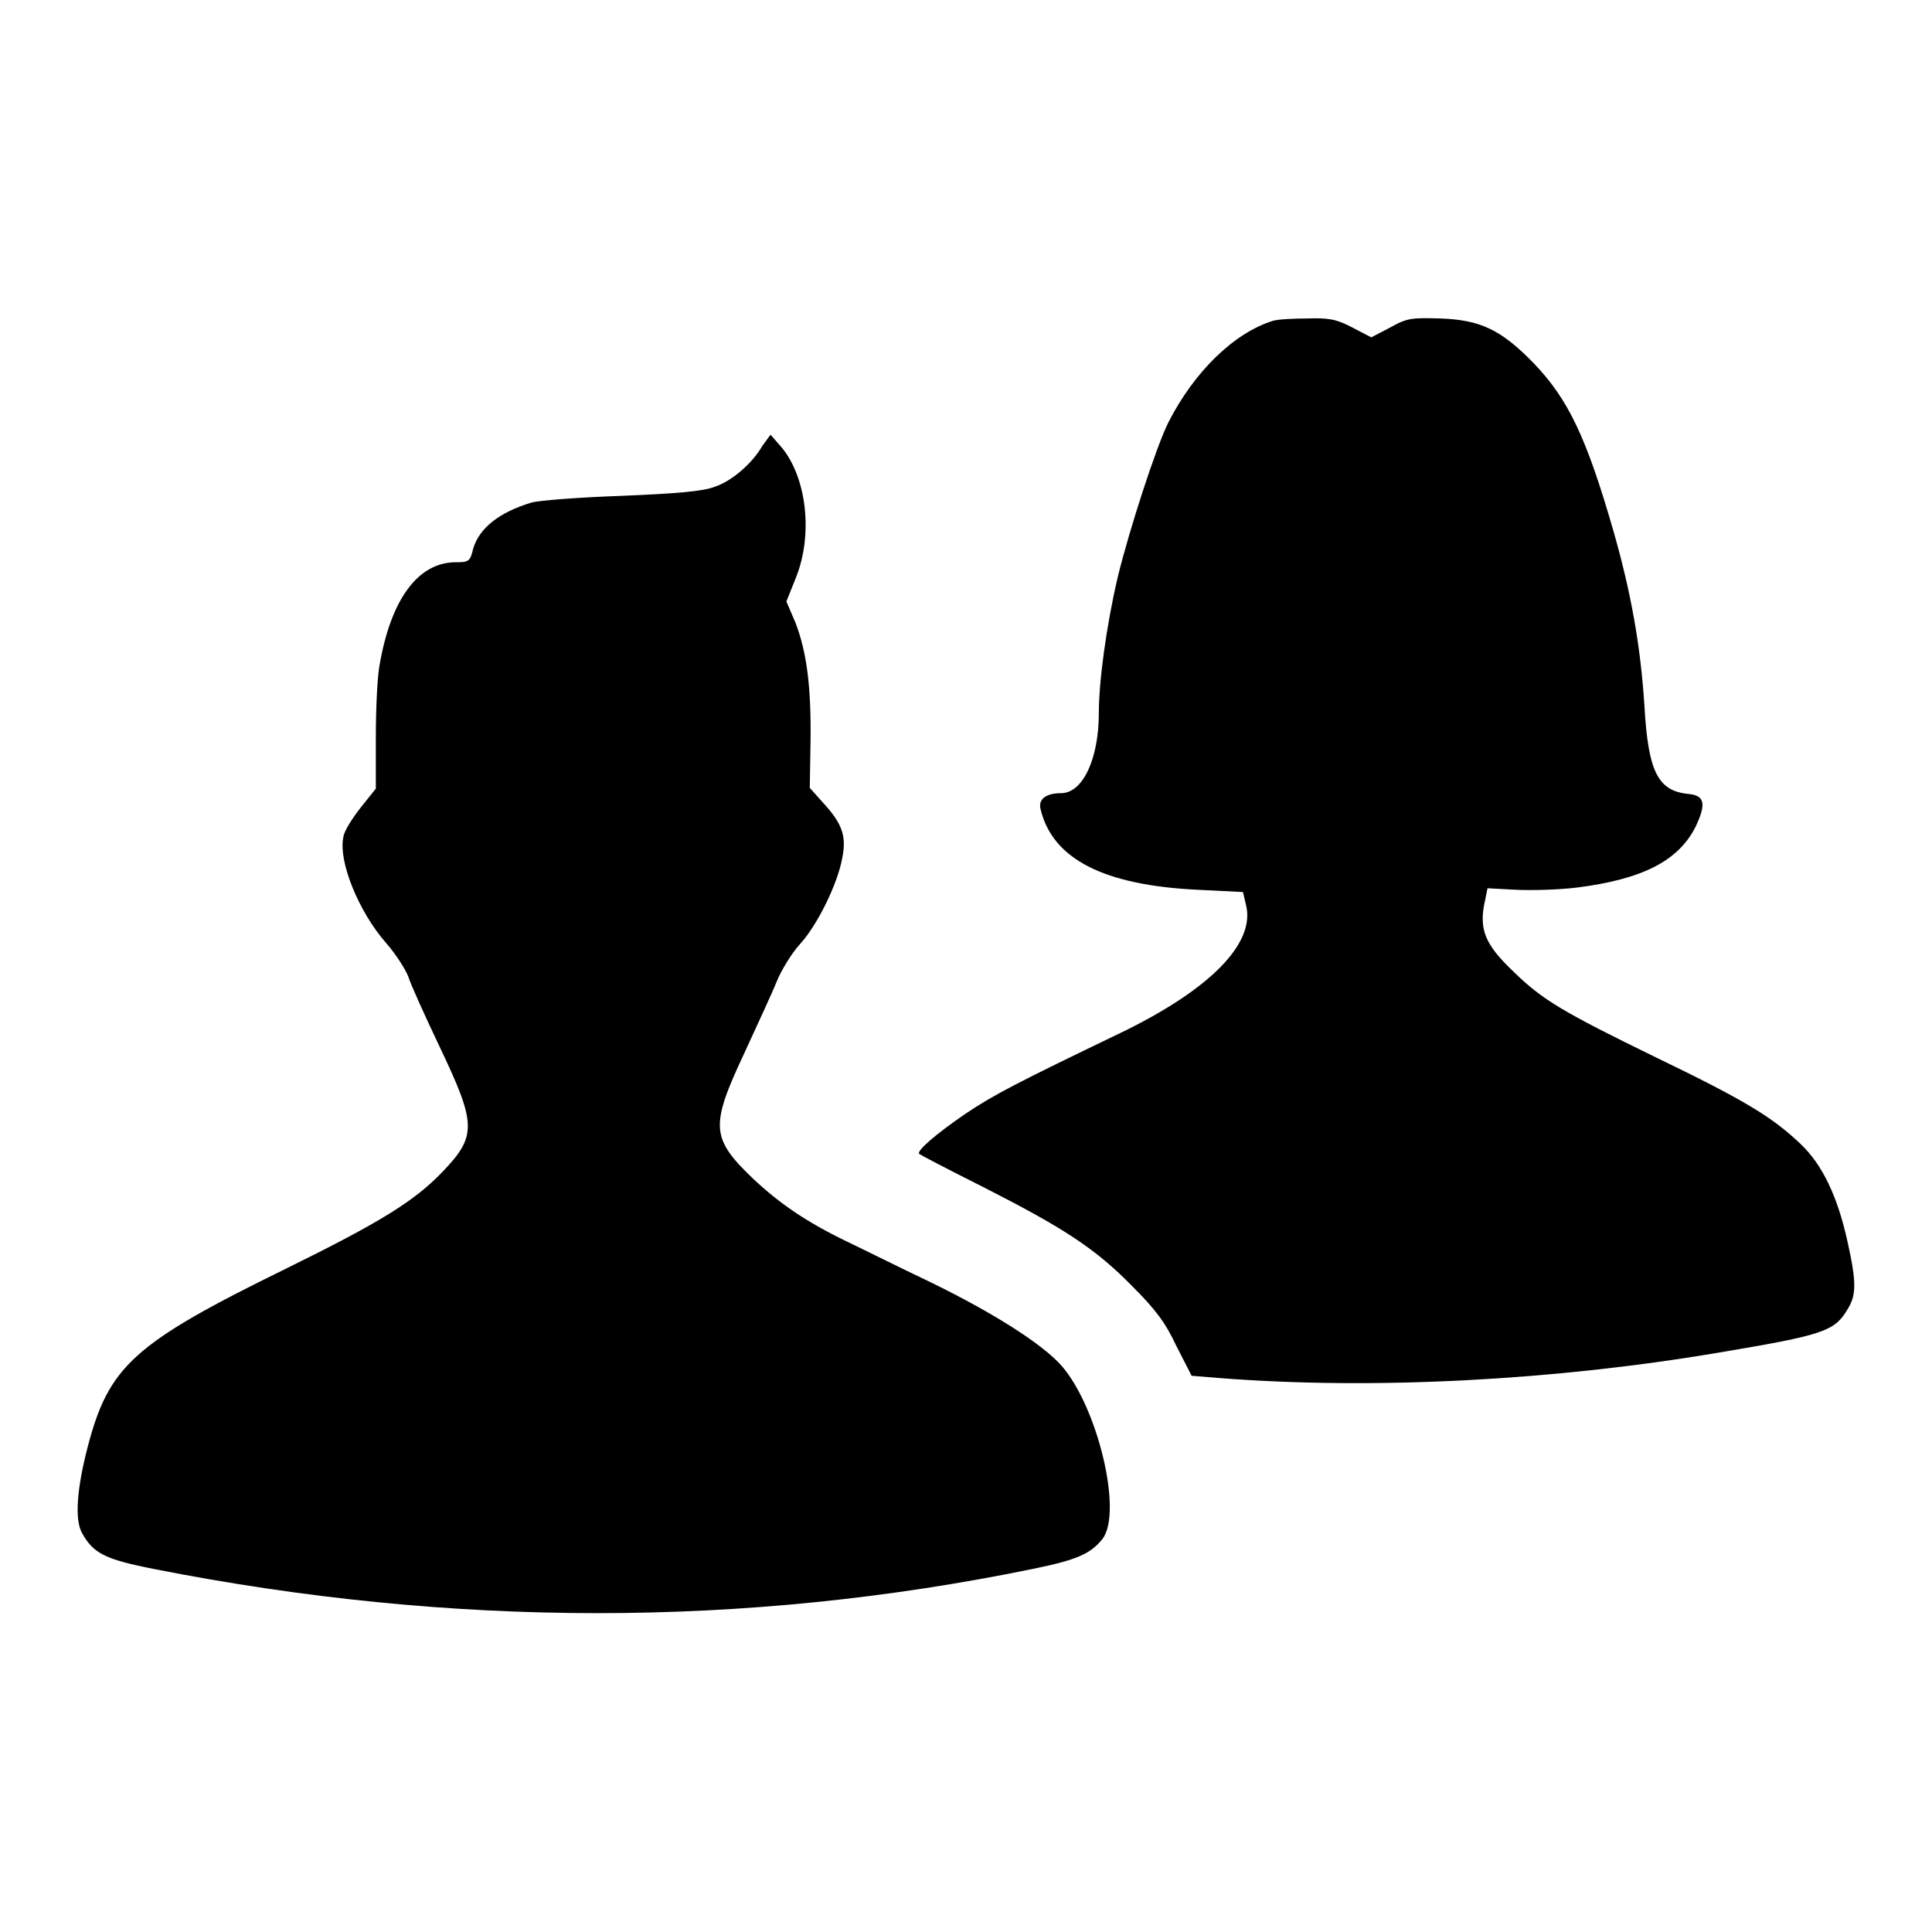
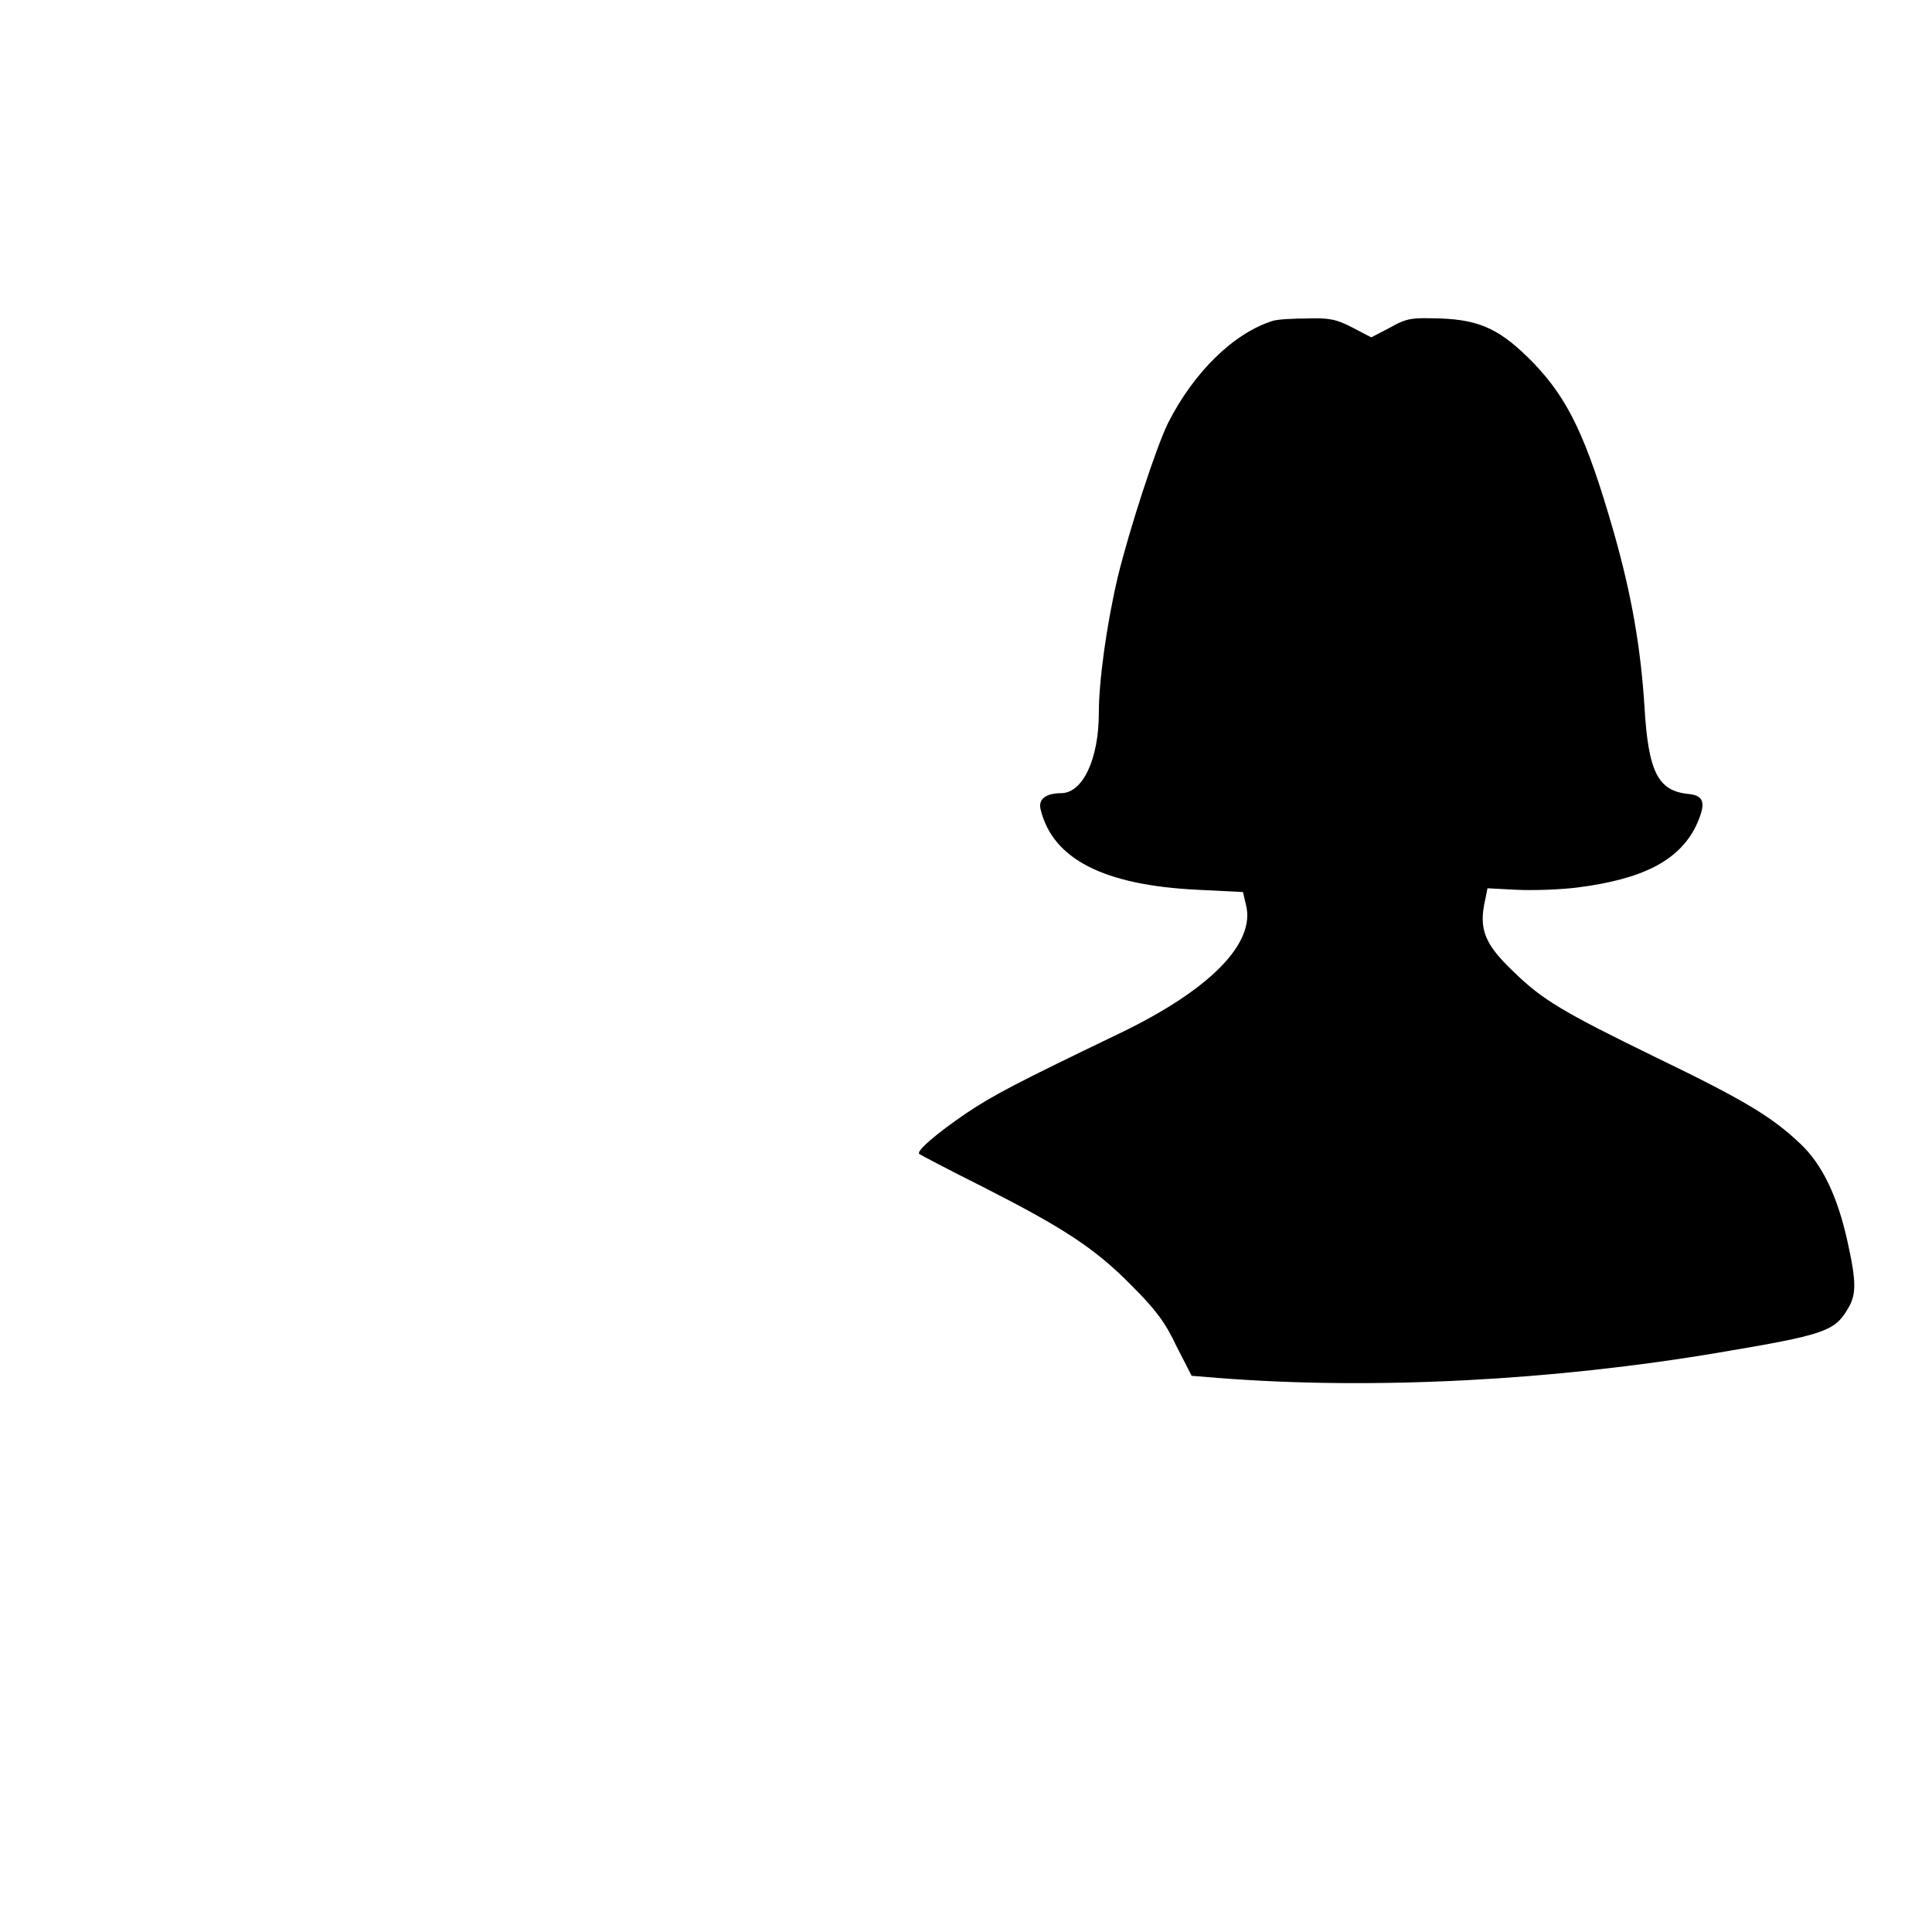
<svg xmlns="http://www.w3.org/2000/svg" version="1.1" x="0px" y="0px" viewBox="0 0 256 256" enable-background="new 0 0 256 256" xml:space="preserve">
  <g>
    <g>
      <g>
        <path fill="#000000" d="M168.7,42.5c-5.2,1.6-10.5,6.8-13.9,13.5c-1.6,3.2-5.2,14.3-6.7,20.5c-1.5,6.4-2.5,13.8-2.5,18c0,6-2.1,10.6-5,10.6c-2,0-3.1,0.8-2.7,2.2c1.6,6.5,8.3,10,20.8,10.6l6,0.3l0.4,1.7c1.3,5.1-4.8,11.3-16.9,17.1c-13.3,6.4-16.6,8.1-20.3,10.6c-3.8,2.6-6.5,4.9-6.1,5.3c0.1,0.1,3.9,2.1,8.5,4.4c10.6,5.4,14.8,8.1,19.7,13.1c3.1,3.1,4.4,4.8,5.9,8l2,3.9l3.7,0.3c20.5,1.6,44.5,0.3,66.3-3.4c13.7-2.3,15.2-2.8,16.9-5.7c1.2-1.9,1.2-3.6,0-9c-1.3-5.9-3.3-10.2-6.3-13c-3.7-3.5-7.3-5.7-19.1-11.4c-12.3-6-15-7.6-18.8-11.3c-3.9-3.7-4.7-5.7-3.8-9.6l0.3-1.5l3.8,0.2c2.1,0.1,5.7,0,8.1-0.3c8.6-1.1,13.4-3.5,15.7-8.1c1.4-3,1.2-4.1-1-4.3c-4-0.4-5.3-2.9-5.8-11.6c-0.5-7.8-1.7-14.8-4.1-23.2c-3.6-12.5-6-17.5-10.6-22.3c-4.3-4.4-7-5.7-12.3-5.9c-3.8-0.1-4.4-0.1-6.7,1.2l-2.5,1.3l-2.5-1.3c-2.1-1.1-3.1-1.3-6-1.2C171.5,42.2,169.4,42.3,168.7,42.5z" />
-         <path fill="#000000" d="M101,59.1c-1.3,2.3-4.1,4.7-6.3,5.4c-1.5,0.6-5,0.9-12.3,1.2c-5.6,0.2-11,0.6-12,0.9c-4.3,1.3-6.9,3.4-7.7,6.1c-0.4,1.7-0.6,1.8-2.3,1.8c-5,0-8.6,4.9-10.1,13.6c-0.3,1.5-0.5,5.8-0.5,9.6v6.8l-2,2.5c-1.1,1.4-2.2,3.1-2.3,3.9c-0.7,3.2,2,9.9,5.7,14.1c1.3,1.5,2.5,3.4,2.9,4.4c0.3,1,2.2,5.2,4.2,9.4c4.8,10.1,4.9,11.7,0.4,16.4c-3.7,3.9-8.2,6.7-20.8,12.9c-20.2,9.9-23.5,12.9-26.3,23.7c-1.4,5.4-1.7,9.4-0.8,11.2c1.5,2.8,3,3.6,9.6,4.9c39.5,7.8,78.4,7.8,116.4,0c5.9-1.2,7.7-2,9.3-4c2.7-3.6-0.7-17.6-5.5-23c-2.6-2.9-9.1-7-17.3-11c-4-1.9-9-4.4-11.1-5.4c-5.4-2.6-9-5.1-12.5-8.4c-5.5-5.3-5.6-6.9-1.1-16.5c1.7-3.7,3.7-8,4.3-9.5c0.6-1.5,2-3.8,3.1-5c2.3-2.5,5-8,5.6-11.4c0.6-2.9,0-4.6-2.6-7.4l-1.7-1.9l0.1-6.1c0.1-7.3-0.5-11.9-2-15.8l-1.2-2.8l1.2-3c2.4-5.8,1.5-13.5-1.9-17.5l-1.4-1.6L101,59.1z" />
      </g>
    </g>
  </g>
</svg>